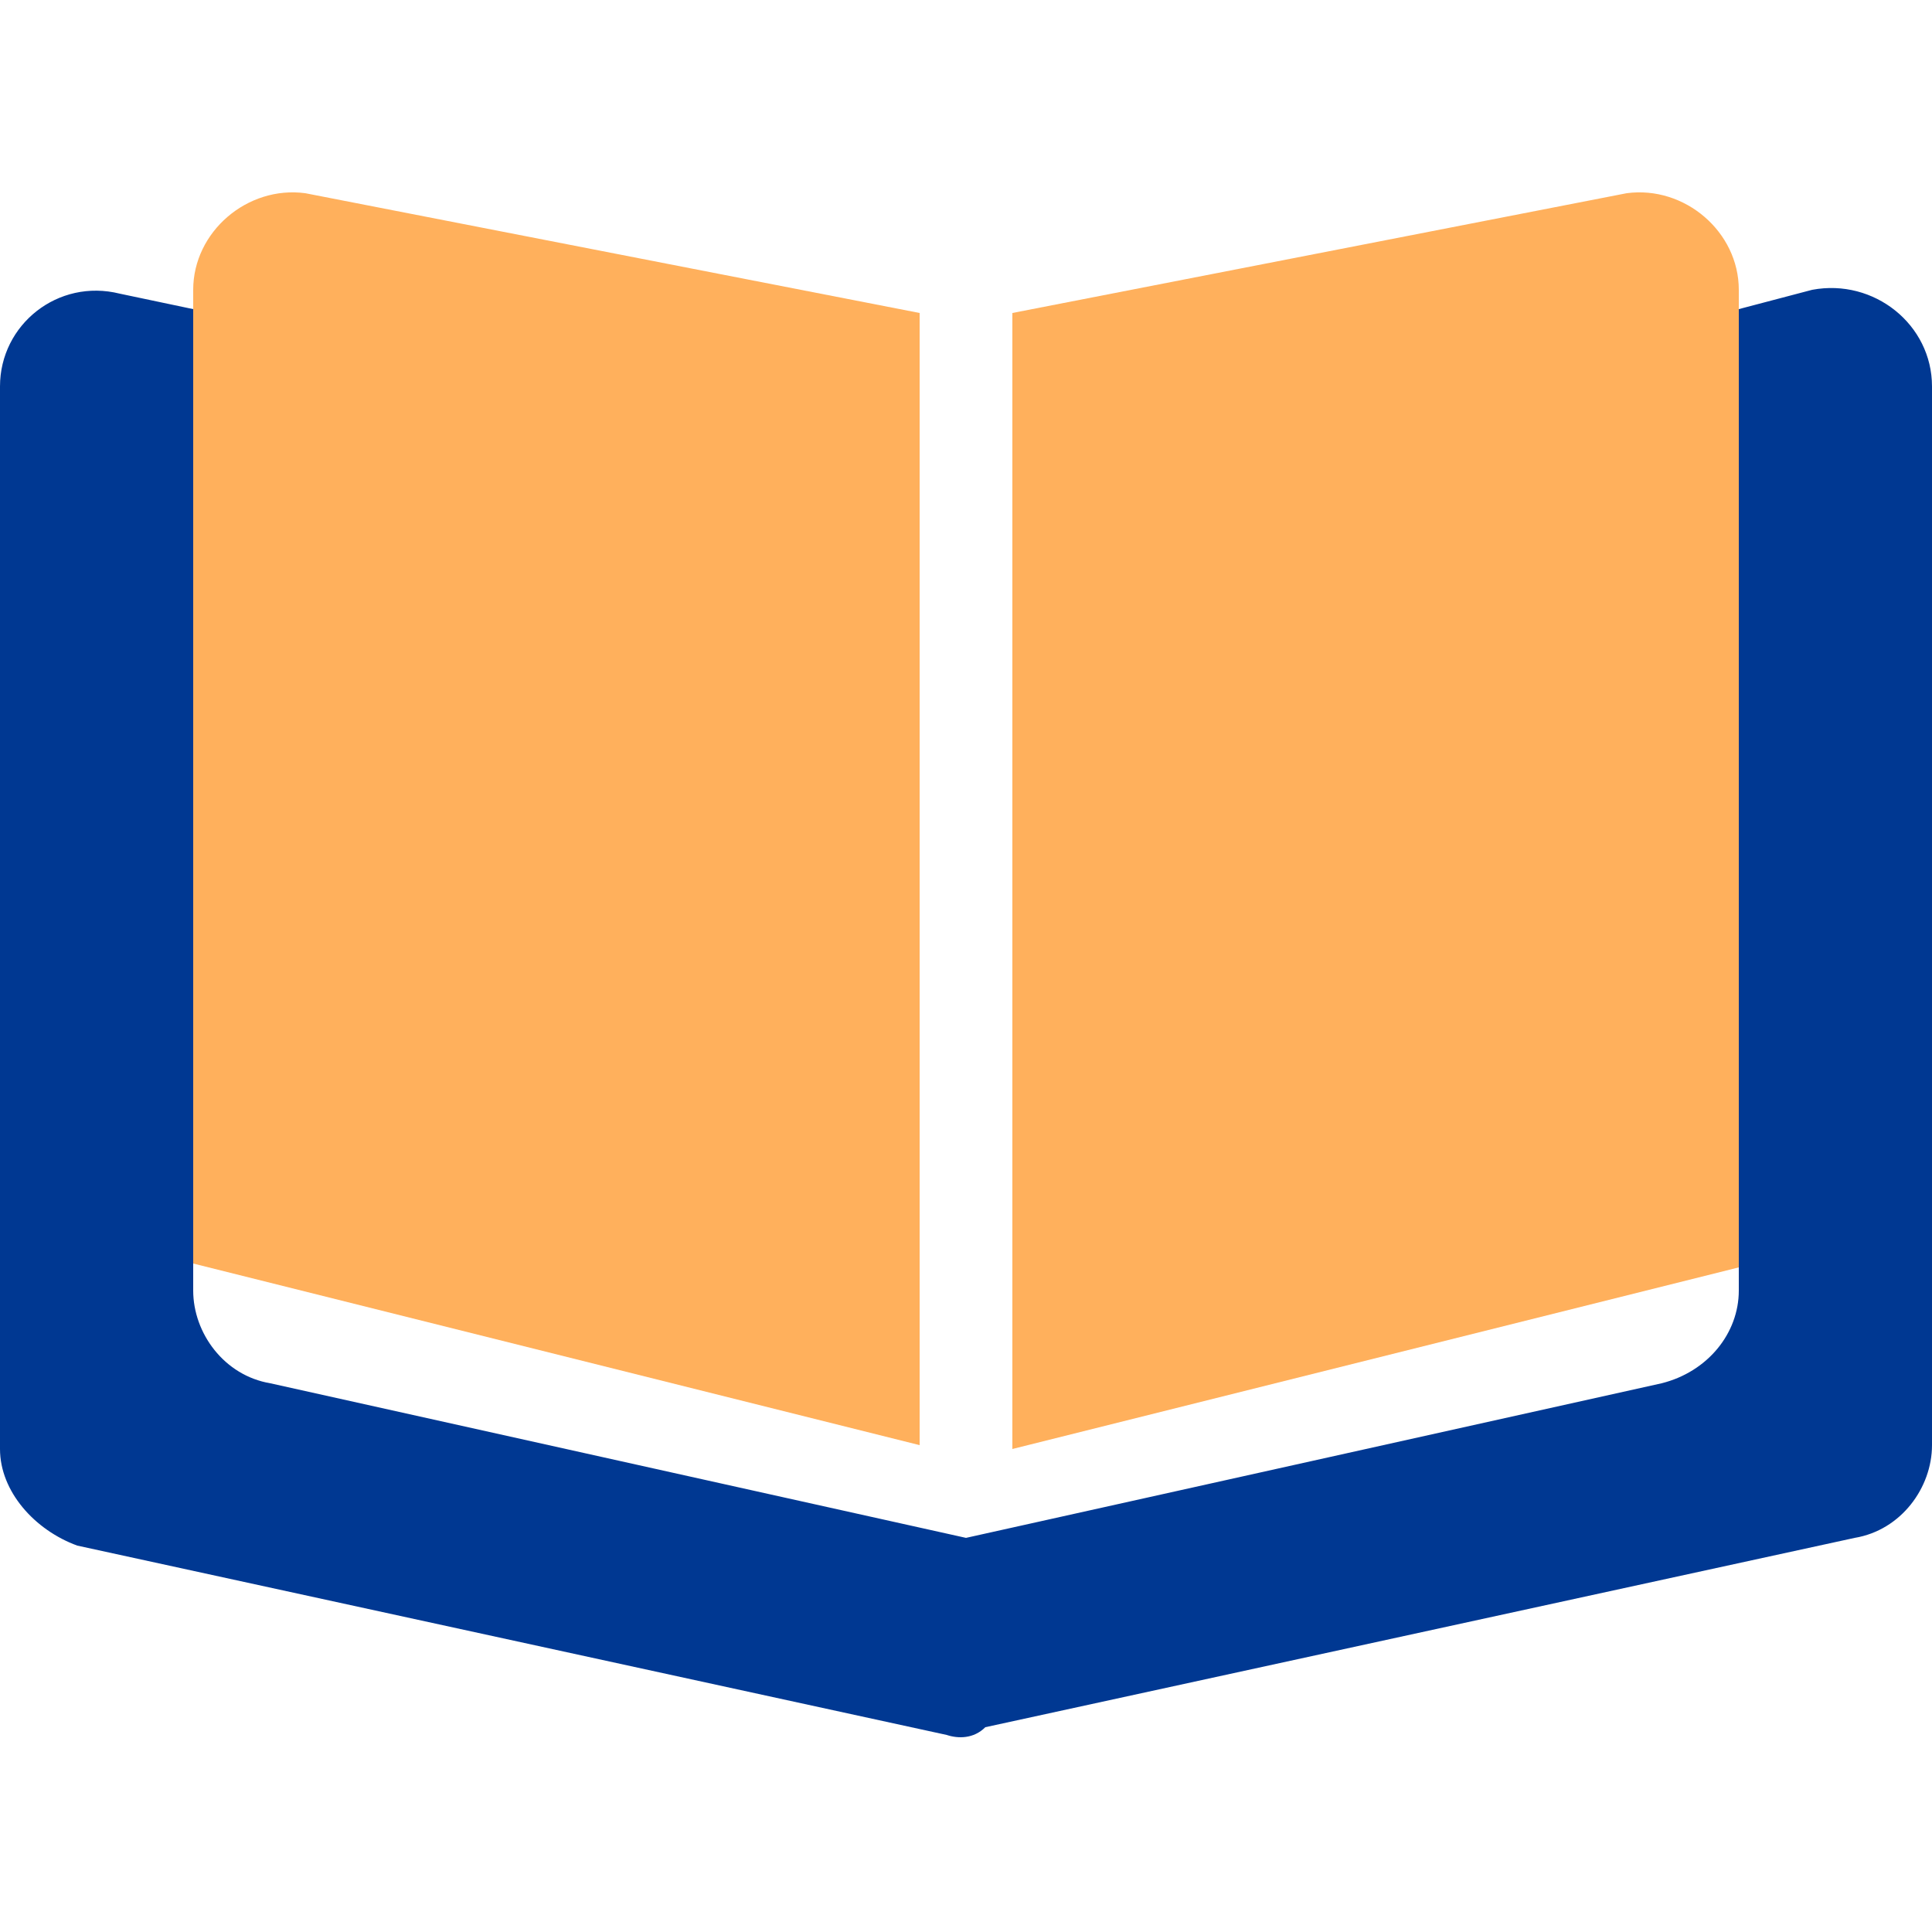
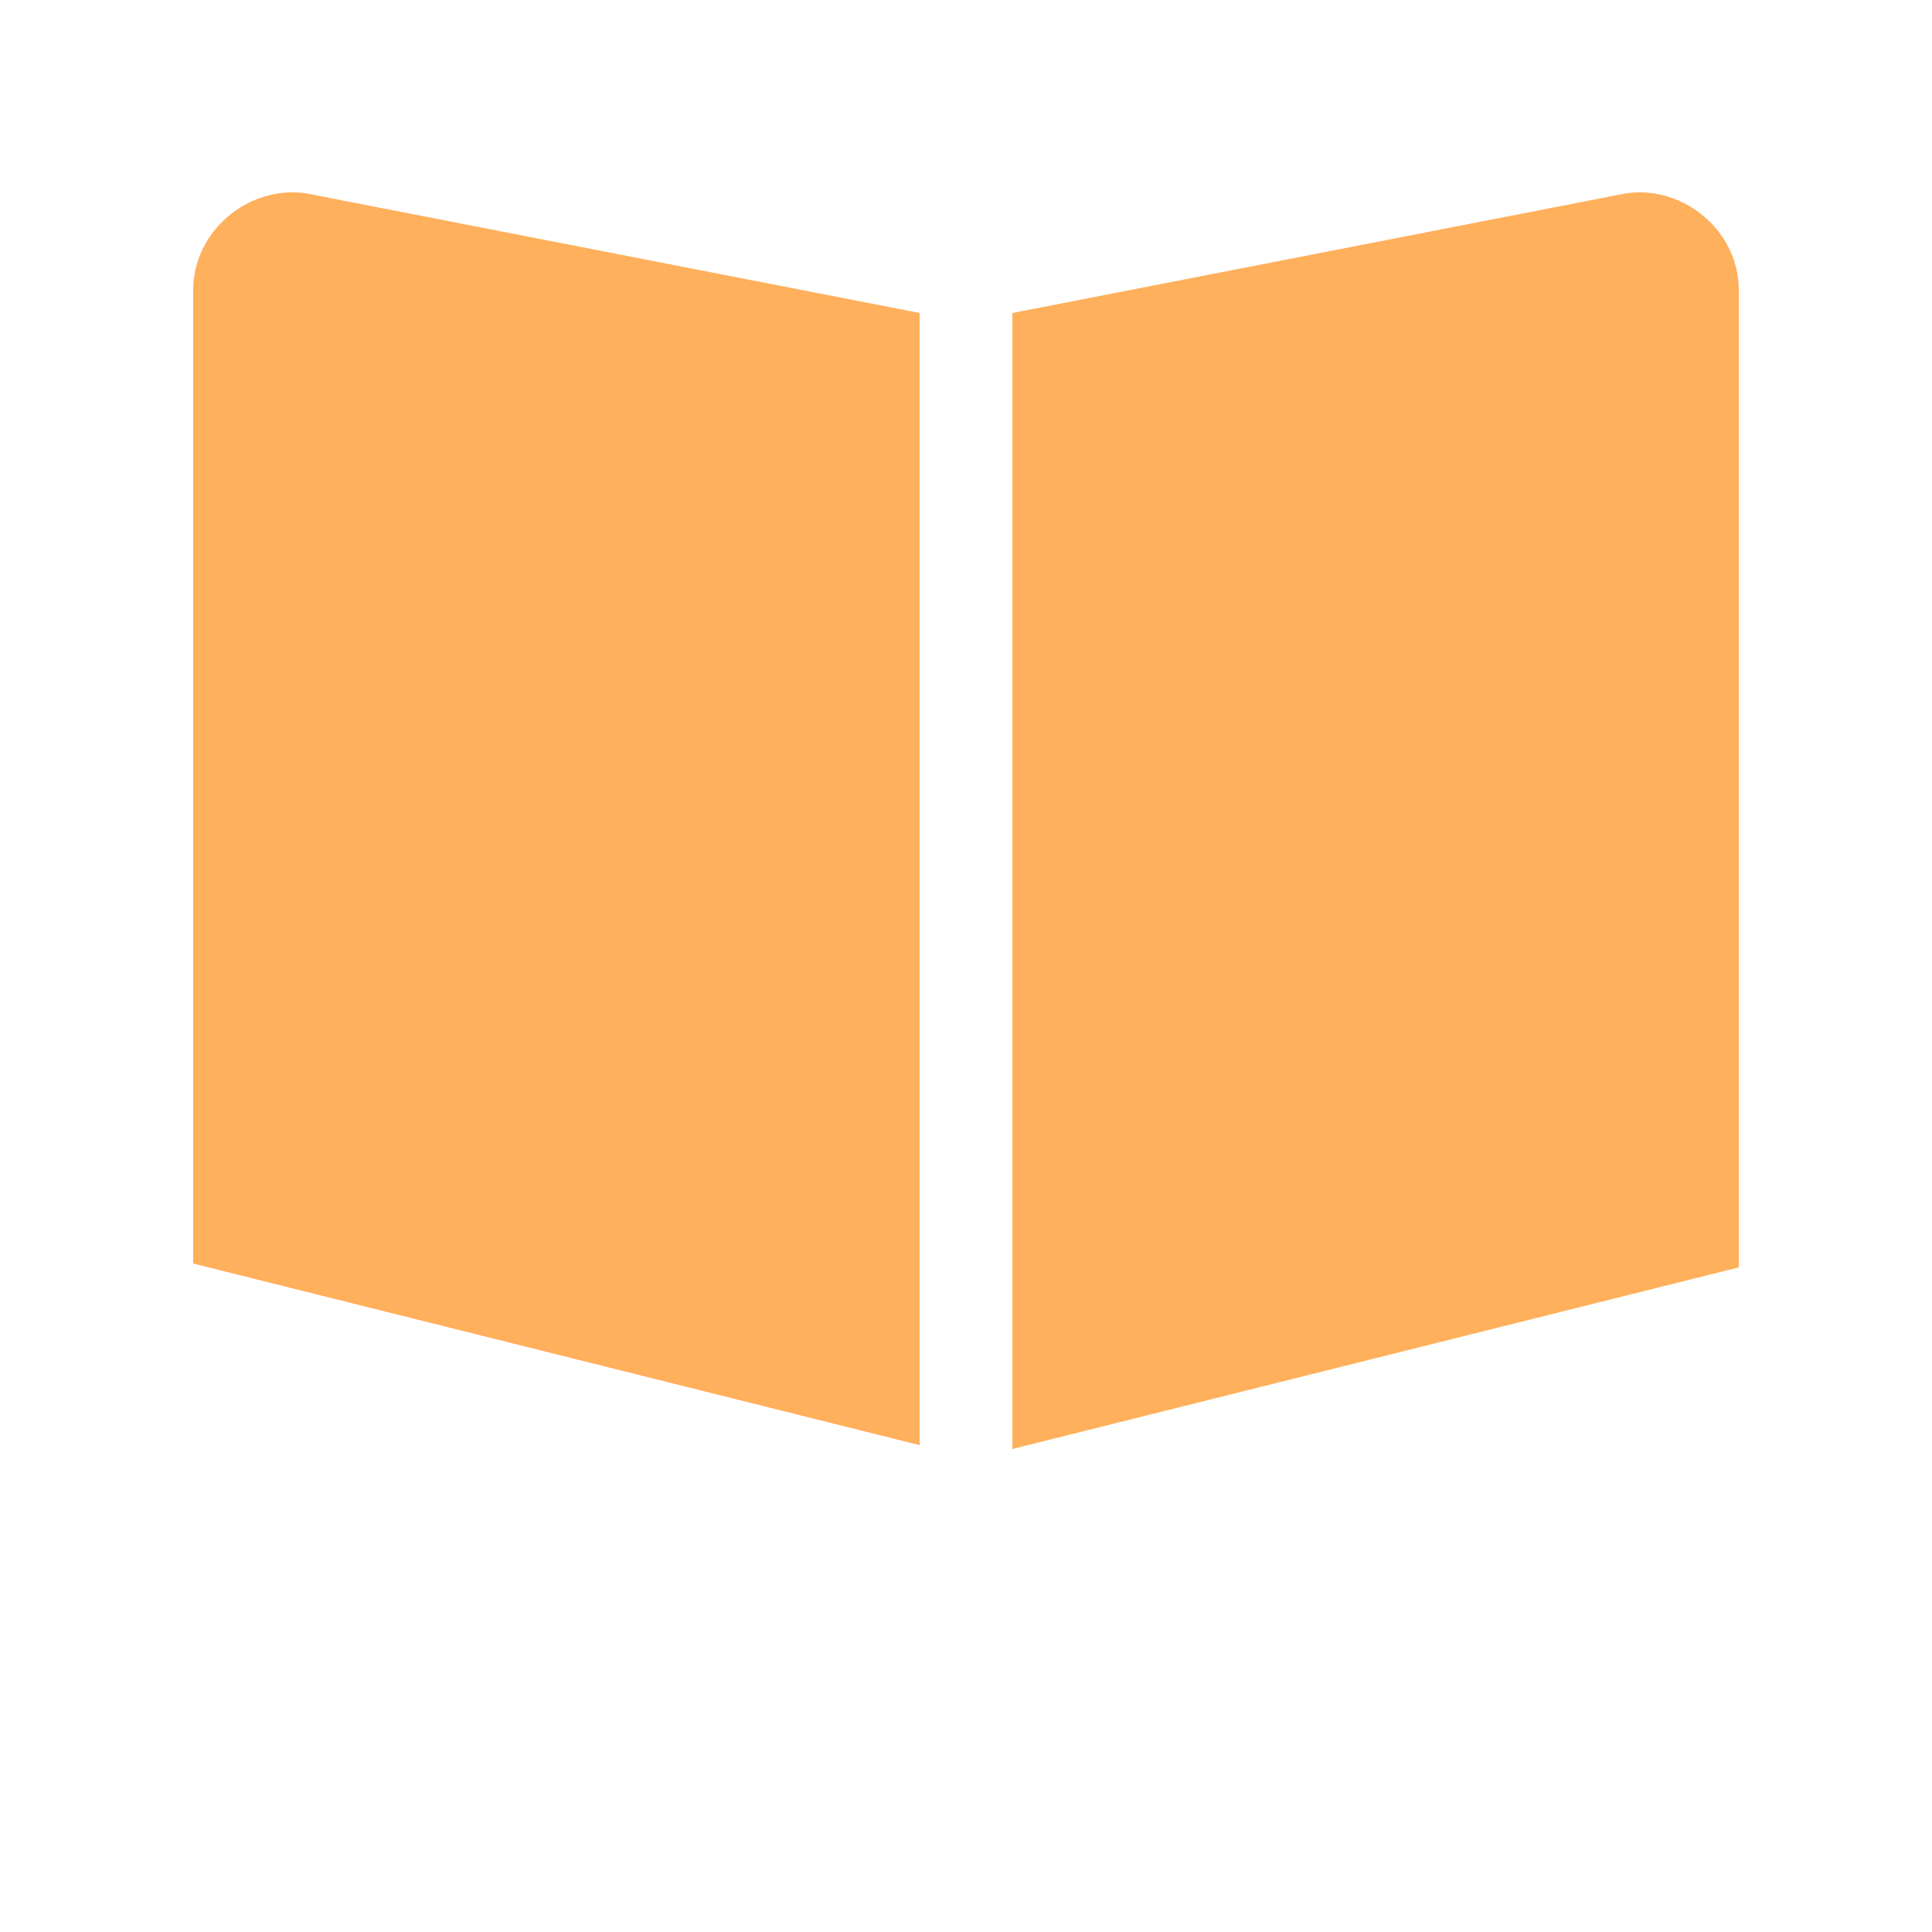
<svg xmlns="http://www.w3.org/2000/svg" version="1.1" id="_レイヤー_2" x="0px" y="0px" viewBox="0 0 50 50" style="enable-background:new 0 0 50 50;" xml:space="preserve">
  <style type="text/css">
	.st0{fill:#003892;}
	.st1{fill:#FFB05C;}
</style>
-   <path class="st0" d="M24.5,44.9L2,40c-1.1-0.4-2-1.4-2-2.5V10c0-1.6,1.5-2.8,3.1-2.4L5,8v25.4c0,1.1,0.8,2.2,2,2.4l18,4l18-4  c1.2-0.3,2-1.3,2-2.4V8l1.9-0.5C48.5,7.2,50,8.4,50,10v27.4c0,1.1-0.8,2.2-2,2.4l-22.5,4.9C25.2,45,24.8,45,24.5,44.9z" />
  <g>
    <path class="st1" d="M42.1,5L26.2,8.1v29.4L45,32.8V7.5C45,6,43.6,4.8,42.1,5L42.1,5z M5,7.5v25.2l18.8,4.7V8.1L7.9,5   C6.4,4.8,5,6,5,7.5L5,7.5z" />
  </g>
</svg>